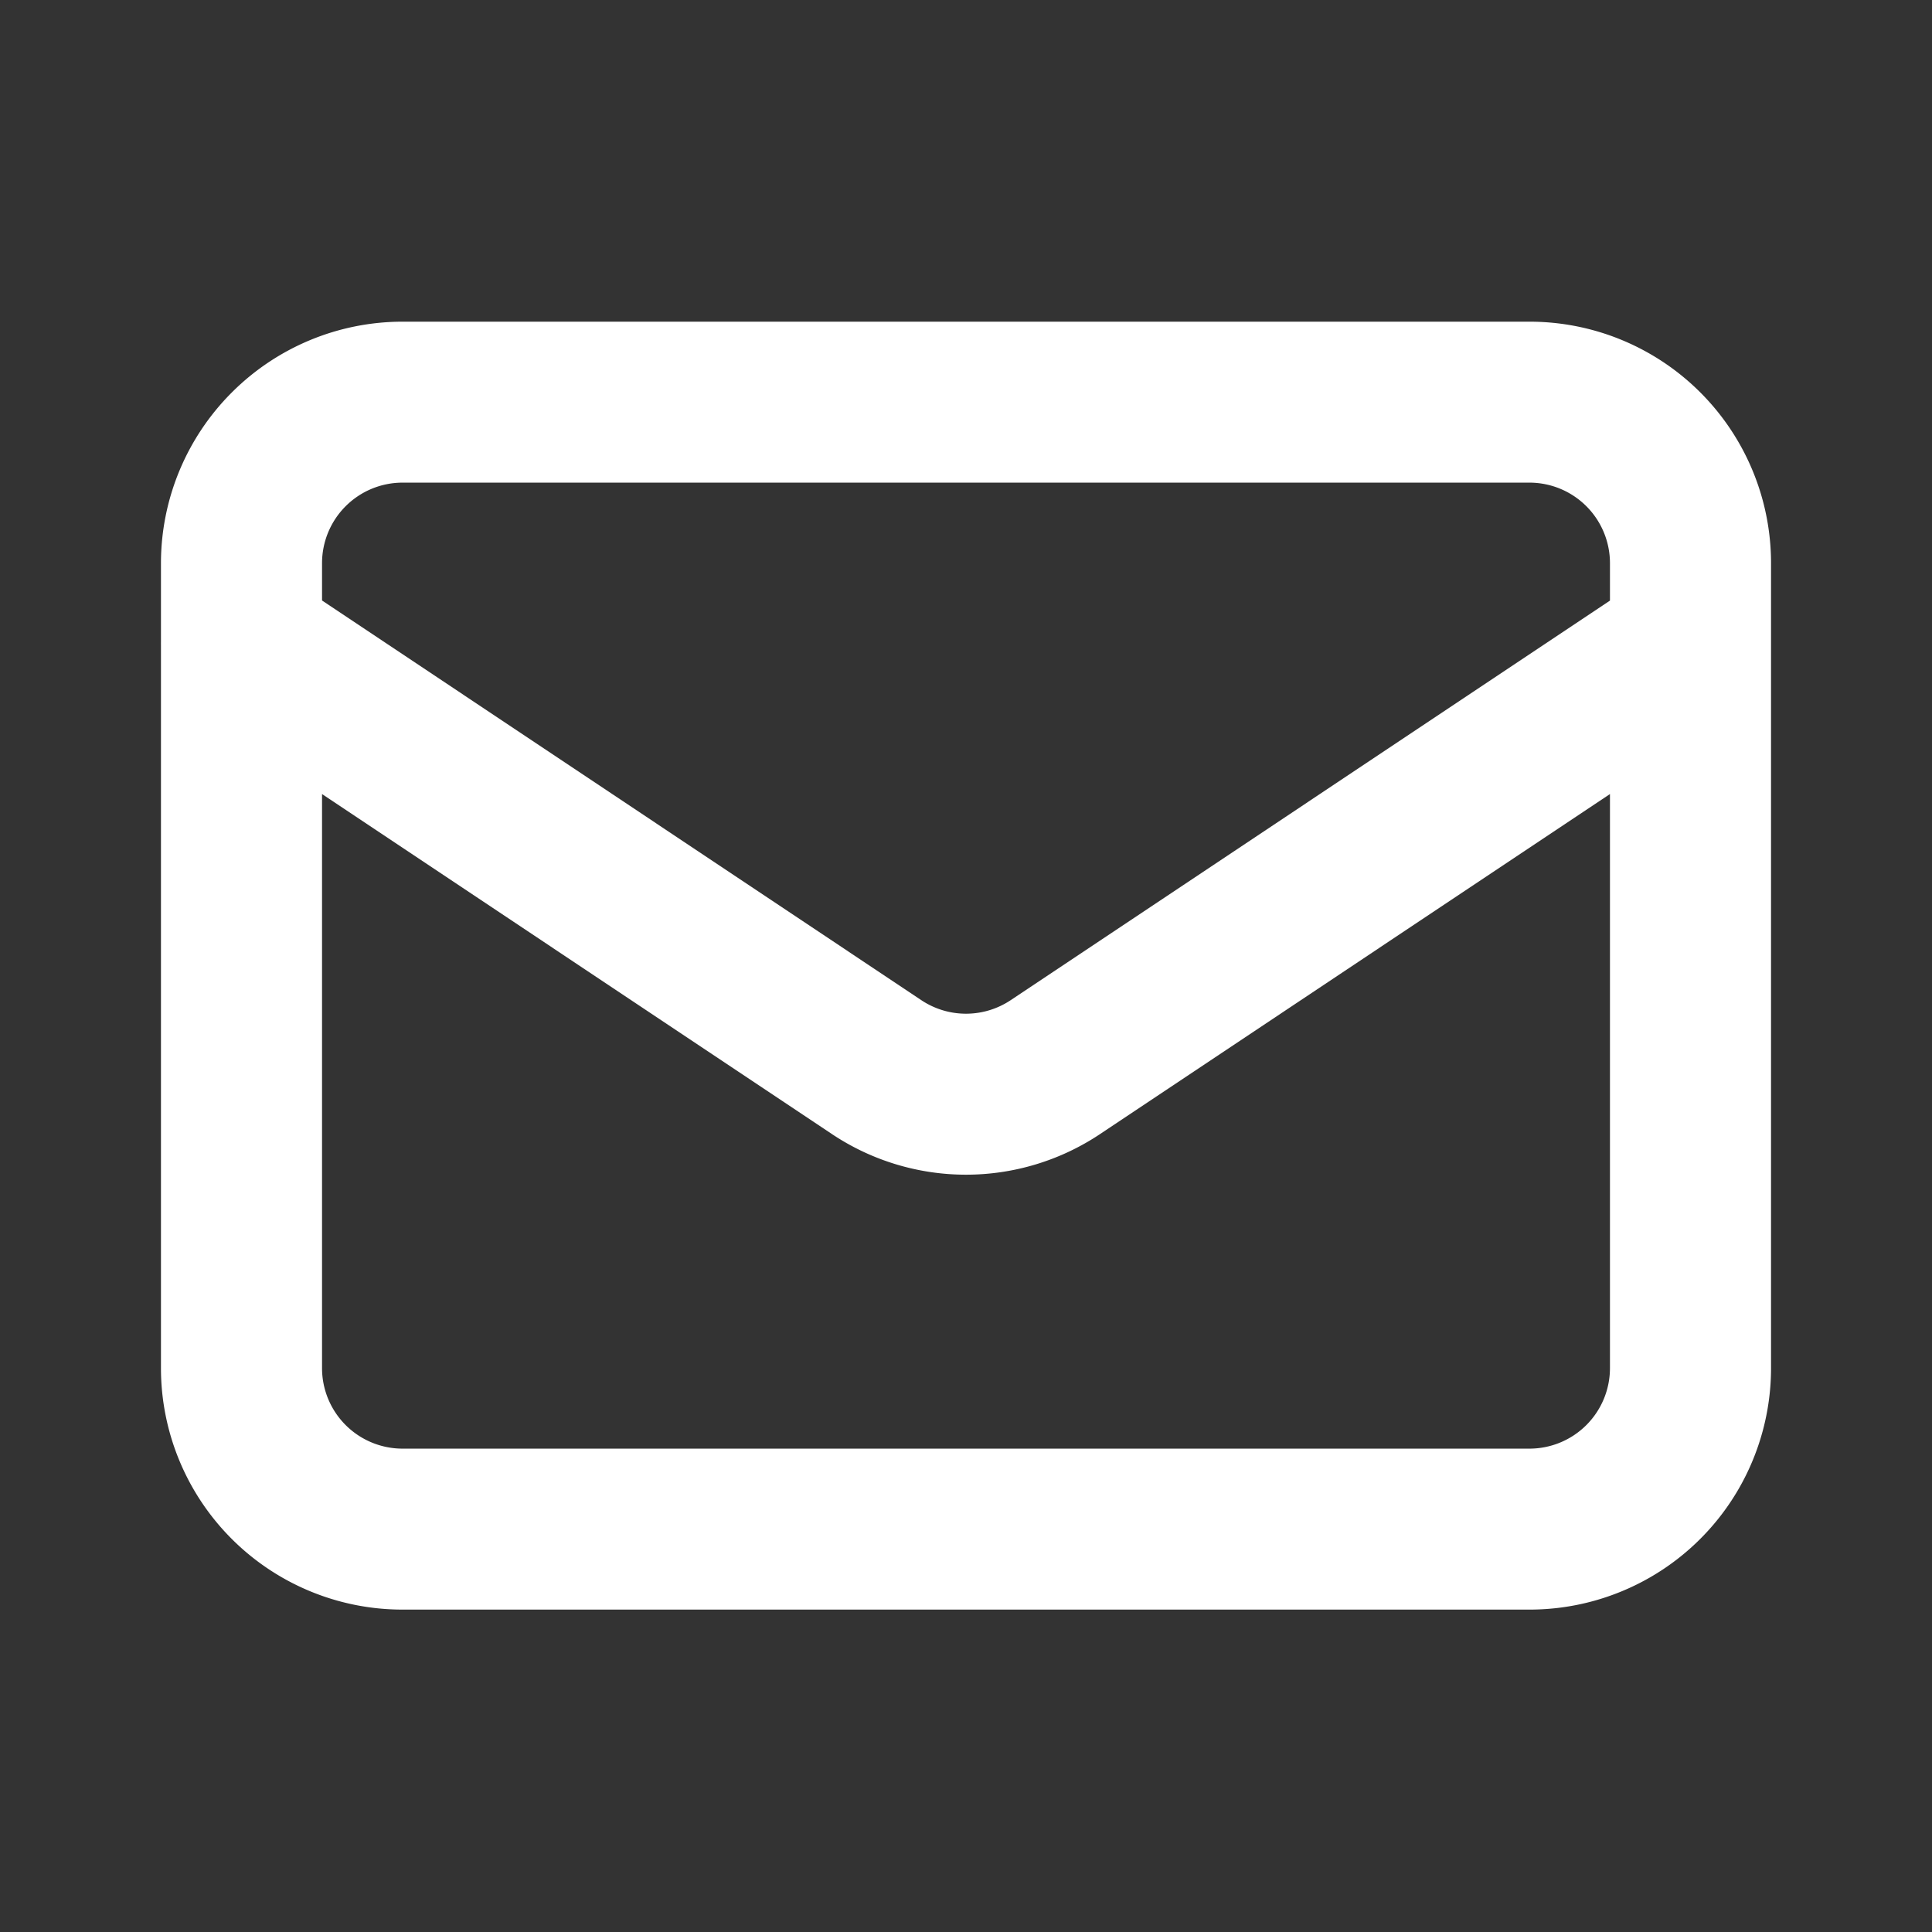
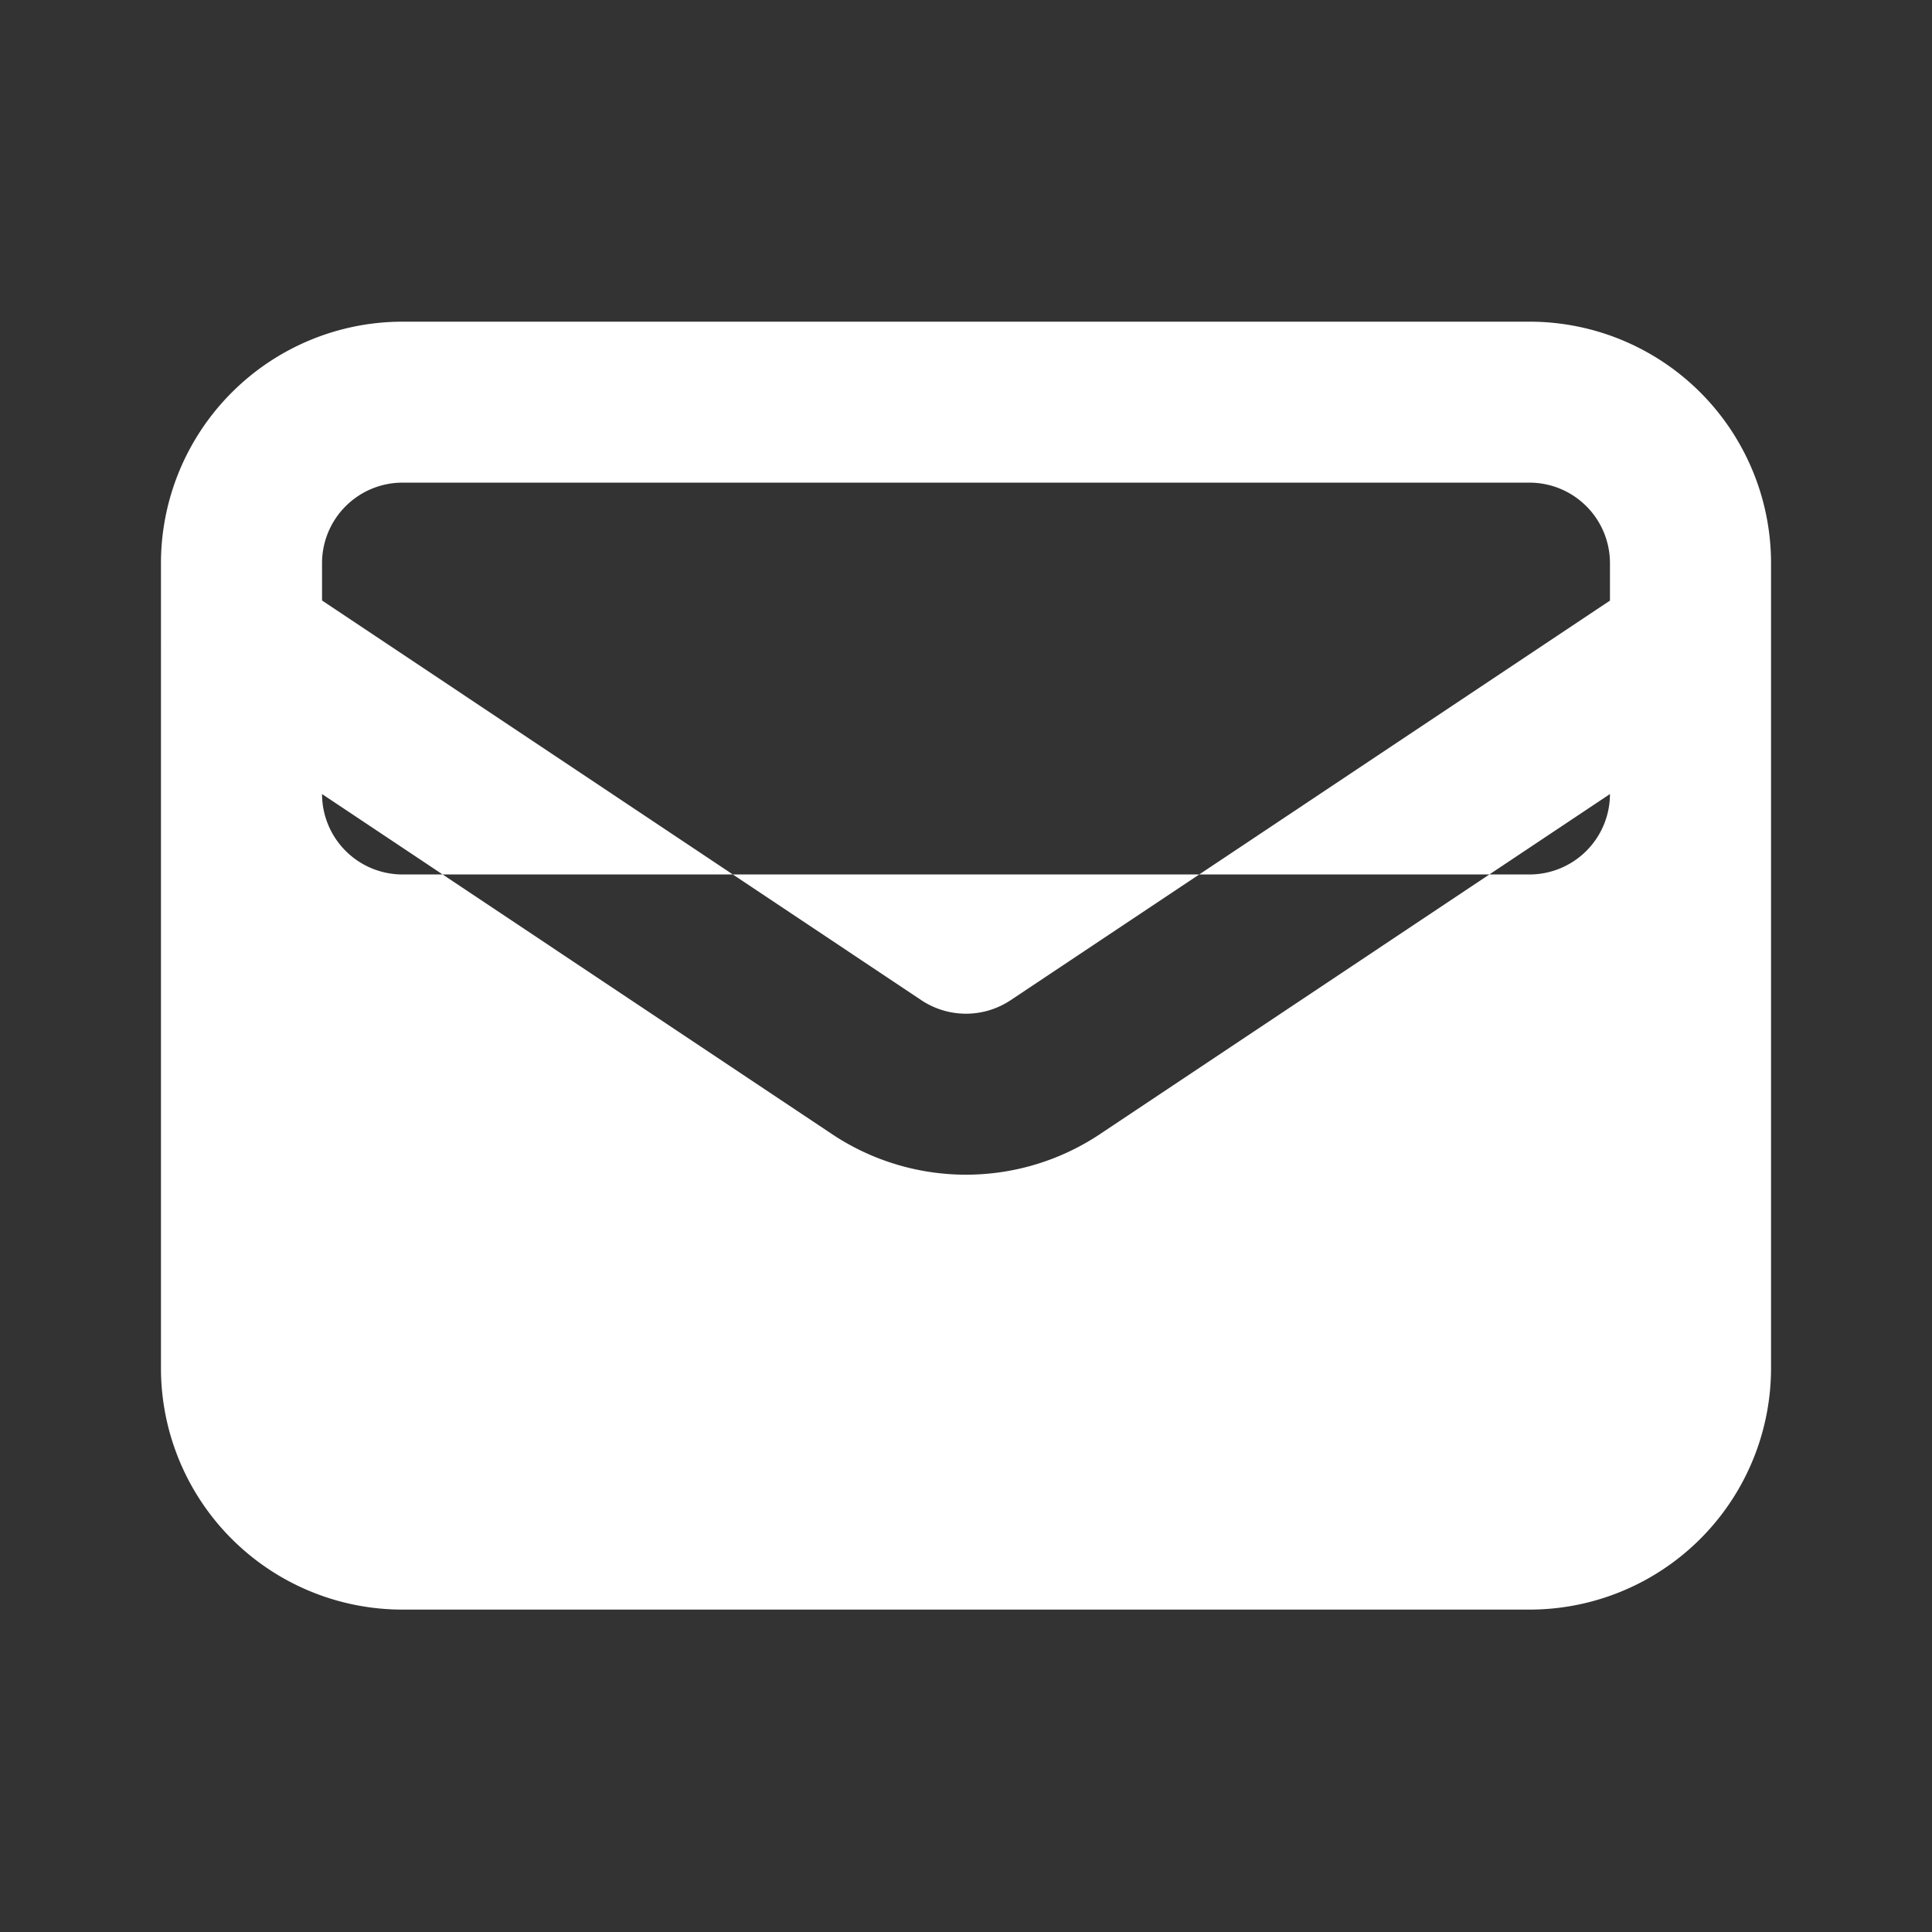
<svg xmlns="http://www.w3.org/2000/svg" width="16" height="16" fill="none">
  <rect width="100%" height="100%" fill="#333333" stroke="none" />
-   <path fill-rule="evenodd" clip-rule="evenodd" d="M1.92 3.25a2 2 0 011.413-.586h9.334a2 2 0 012 2v6.666a2 2 0 01-2 2H3.333a2 2 0 01-2-2V5.34a.7.7 0 010-.02v-.656A2 2 0 011.92 3.25zm.747 3.326v4.755a.667.667 0 00.666.666h9.334a.667.667 0 00.666-.666V6.576L9.11 9.392a2 2 0 01-2.22 0L2.667 6.576zm10.666-1.602L8.37 8.283a.667.667 0 01-.74 0l-4.963-3.31v-.309a.667.667 0 01.666-.667h9.334a.667.667 0 01.666.667v.31z" fill="#fff" />
+   <path fill-rule="evenodd" clip-rule="evenodd" d="M1.92 3.25a2 2 0 011.413-.586h9.334a2 2 0 012 2v6.666a2 2 0 01-2 2H3.333a2 2 0 01-2-2V5.34a.7.7 0 010-.02v-.656A2 2 0 011.92 3.25zm.747 3.326a.667.667 0 00.666.666h9.334a.667.667 0 00.666-.666V6.576L9.11 9.392a2 2 0 01-2.22 0L2.667 6.576zm10.666-1.602L8.37 8.283a.667.667 0 01-.74 0l-4.963-3.31v-.309a.667.667 0 01.666-.667h9.334a.667.667 0 01.666.667v.31z" fill="#fff" />
</svg>